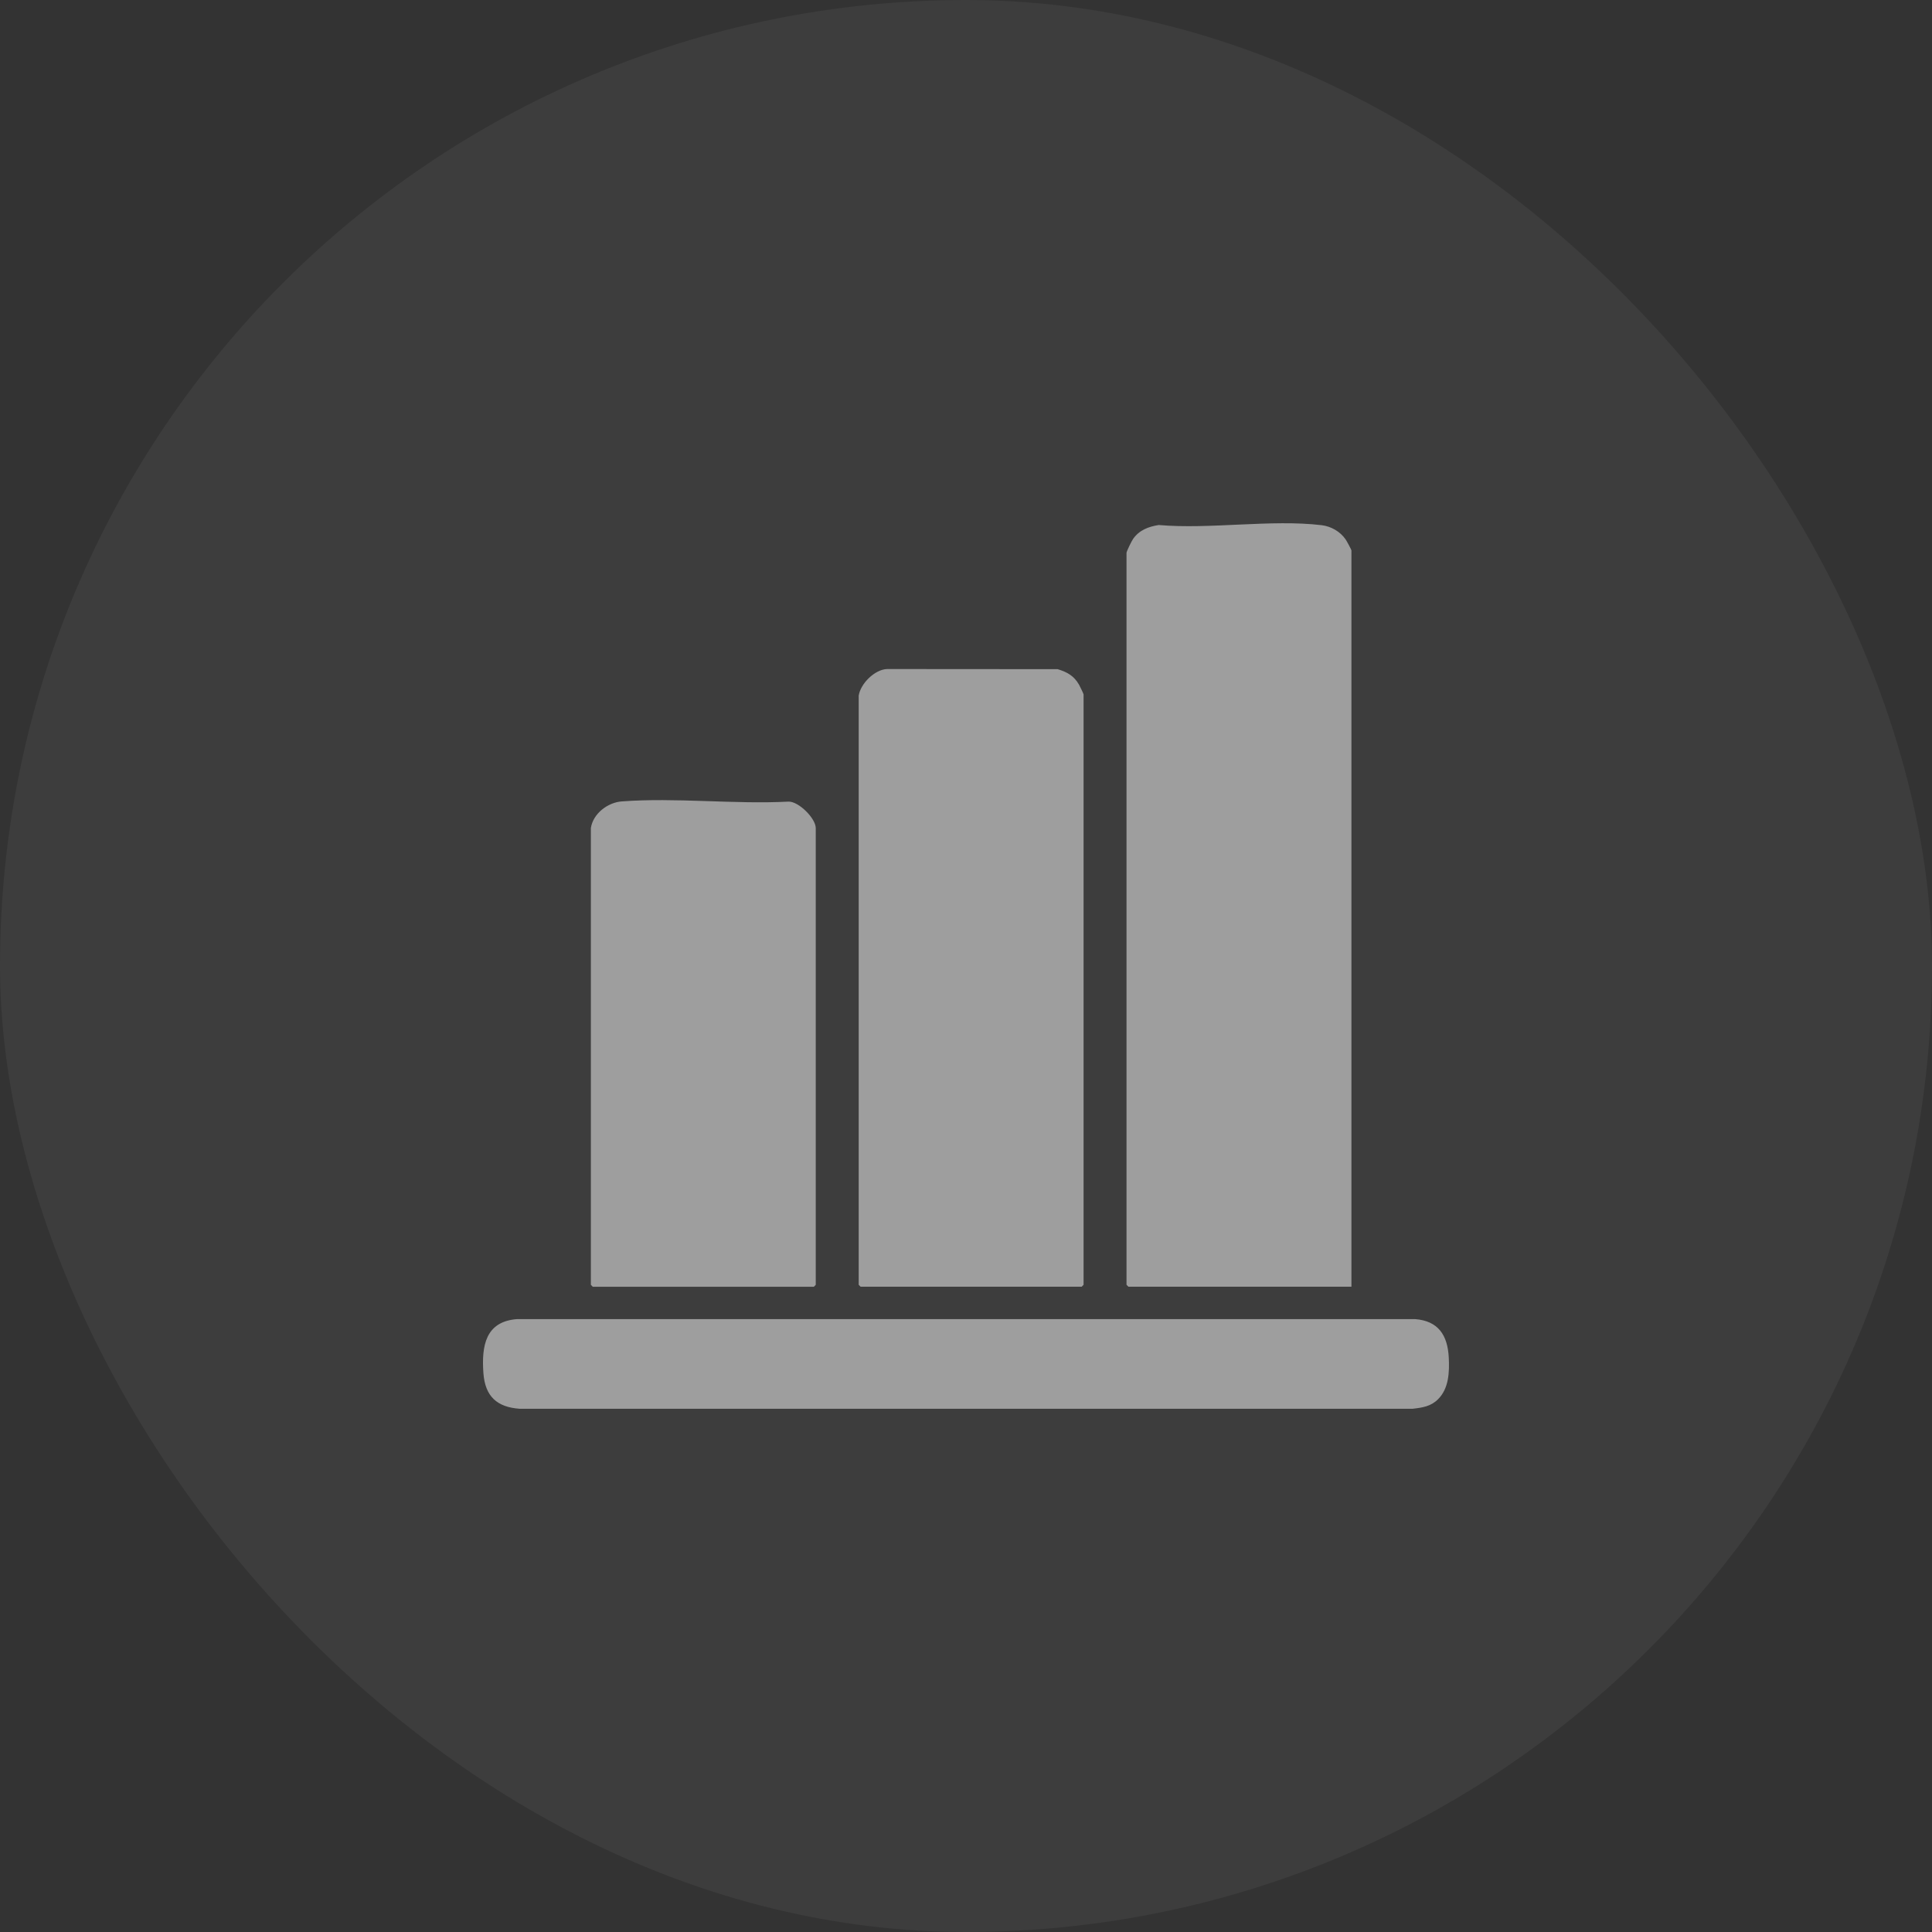
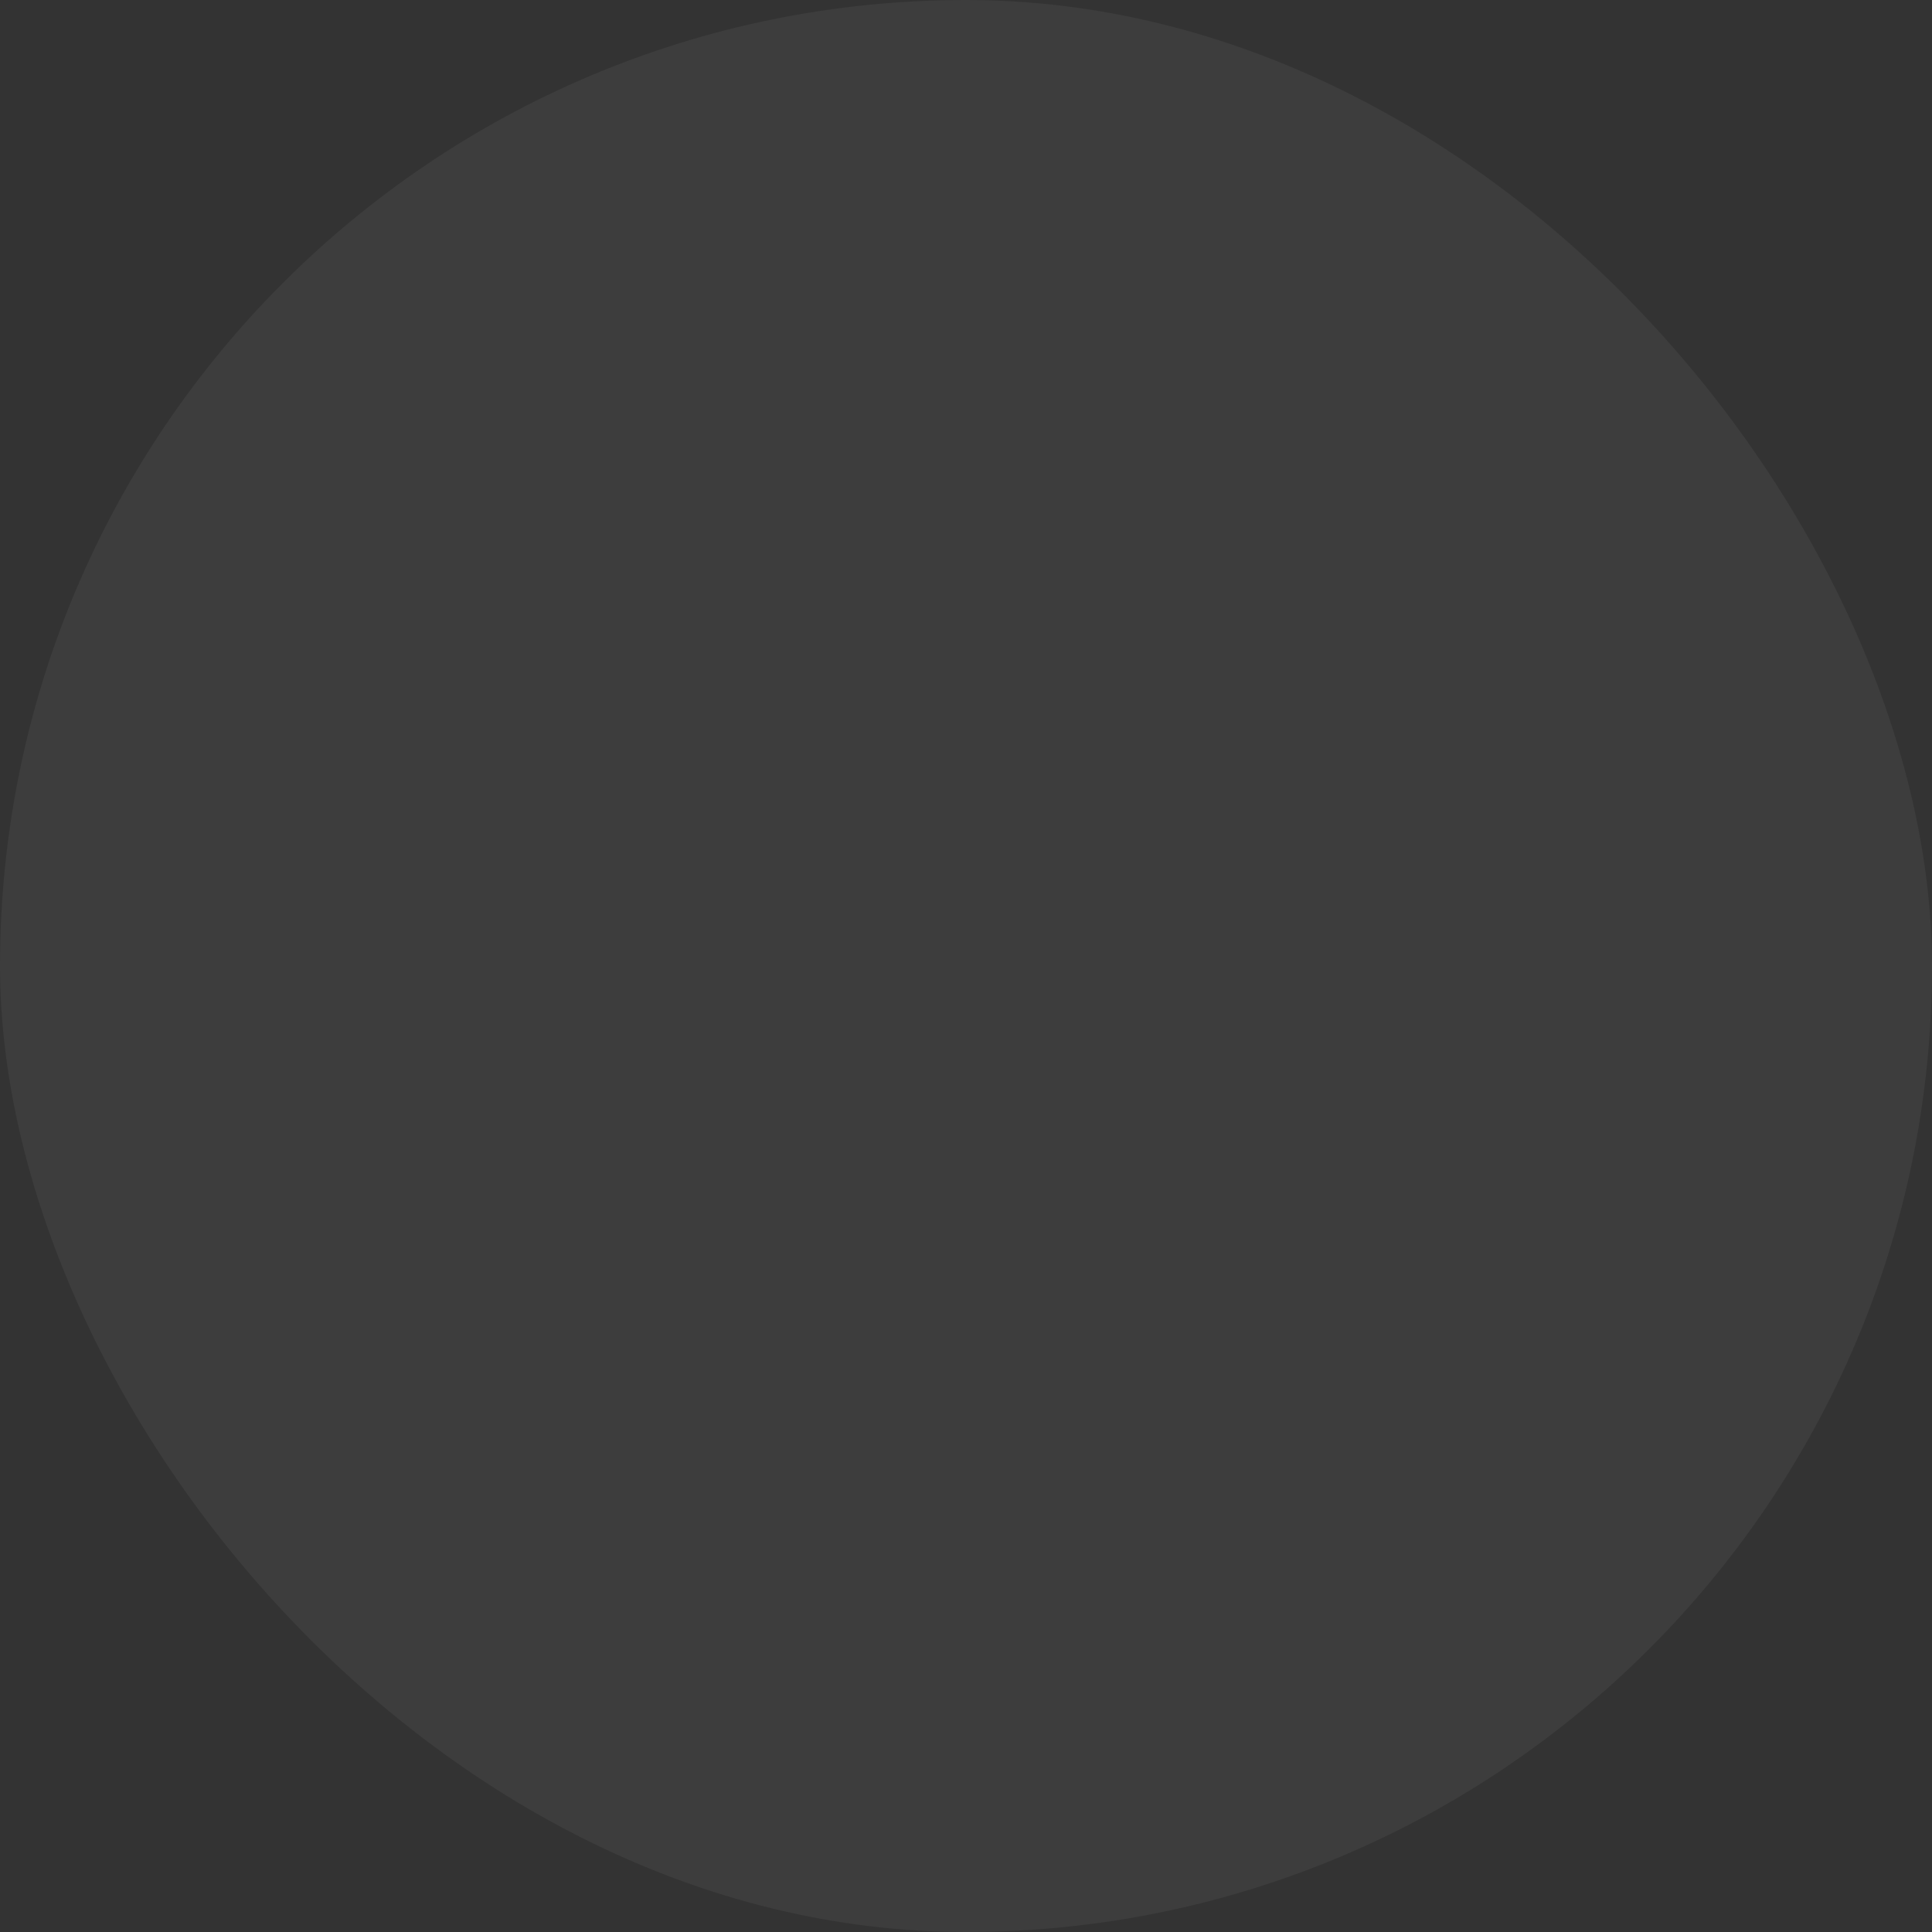
<svg xmlns="http://www.w3.org/2000/svg" fill="none" height="100%" overflow="visible" preserveAspectRatio="none" style="display: block;" viewBox="0 0 48 48" width="100%">
  <rect x="0" y="0" width="48" height="48" fill="#333333" stroke="none" />
  <g id="Icon">
    <rect fill="white" fill-opacity="0.05" height="48" rx="24" width="48" />
    <g clip-path="url(#clip0_0_14644)" id="Layer_1">
-       <path d="M33.576 31.968H28.035L27.988 31.92V13.738C27.988 13.697 28.116 13.44 28.151 13.39C28.302 13.171 28.536 13.083 28.788 13.044C30.068 13.155 31.582 12.899 32.835 13.048C33.07 13.077 33.294 13.203 33.432 13.402C33.454 13.432 33.576 13.658 33.576 13.673V31.968Z" fill="white" fill-opacity="0.5" id="Vector" />
      <path d="M21.334 17.284C21.38 16.984 21.731 16.634 22.038 16.622L26.276 16.625C26.512 16.697 26.682 16.789 26.809 17.012C26.828 17.044 26.921 17.238 26.921 17.252V31.92L26.874 31.968H21.381L21.334 31.92V17.284Z" fill="white" fill-opacity="0.5" id="Vector_2" />
-       <path d="M14.68 20.573C14.735 20.209 15.104 19.936 15.447 19.911C16.783 19.81 18.241 19.986 19.589 19.916C19.844 19.908 20.267 20.335 20.267 20.573V31.921L20.22 31.969H14.727L14.68 31.921V20.573Z" fill="white" fill-opacity="0.5" id="Vector_3" />
-       <path d="M35.73 34.762C35.55 34.942 35.341 34.972 35.099 35H12.905C12.35 34.959 12.052 34.696 12.01 34.113C11.961 33.428 12.067 32.835 12.842 32.773H35.162C35.728 32.819 35.964 33.164 35.994 33.723C36.013 34.088 35.997 34.495 35.73 34.761L35.73 34.762Z" fill="white" fill-opacity="0.5" id="Vector_4" />
+       <path d="M35.73 34.762C35.55 34.942 35.341 34.972 35.099 35C12.35 34.959 12.052 34.696 12.01 34.113C11.961 33.428 12.067 32.835 12.842 32.773H35.162C35.728 32.819 35.964 33.164 35.994 33.723C36.013 34.088 35.997 34.495 35.73 34.761L35.73 34.762Z" fill="white" fill-opacity="0.5" id="Vector_4" />
    </g>
  </g>
  <defs>
    <clipPath id="clip0_0_14644">
-       <rect fill="white" height="22" transform="translate(12 13)" width="24" />
-     </clipPath>
+       </clipPath>
  </defs>
</svg>